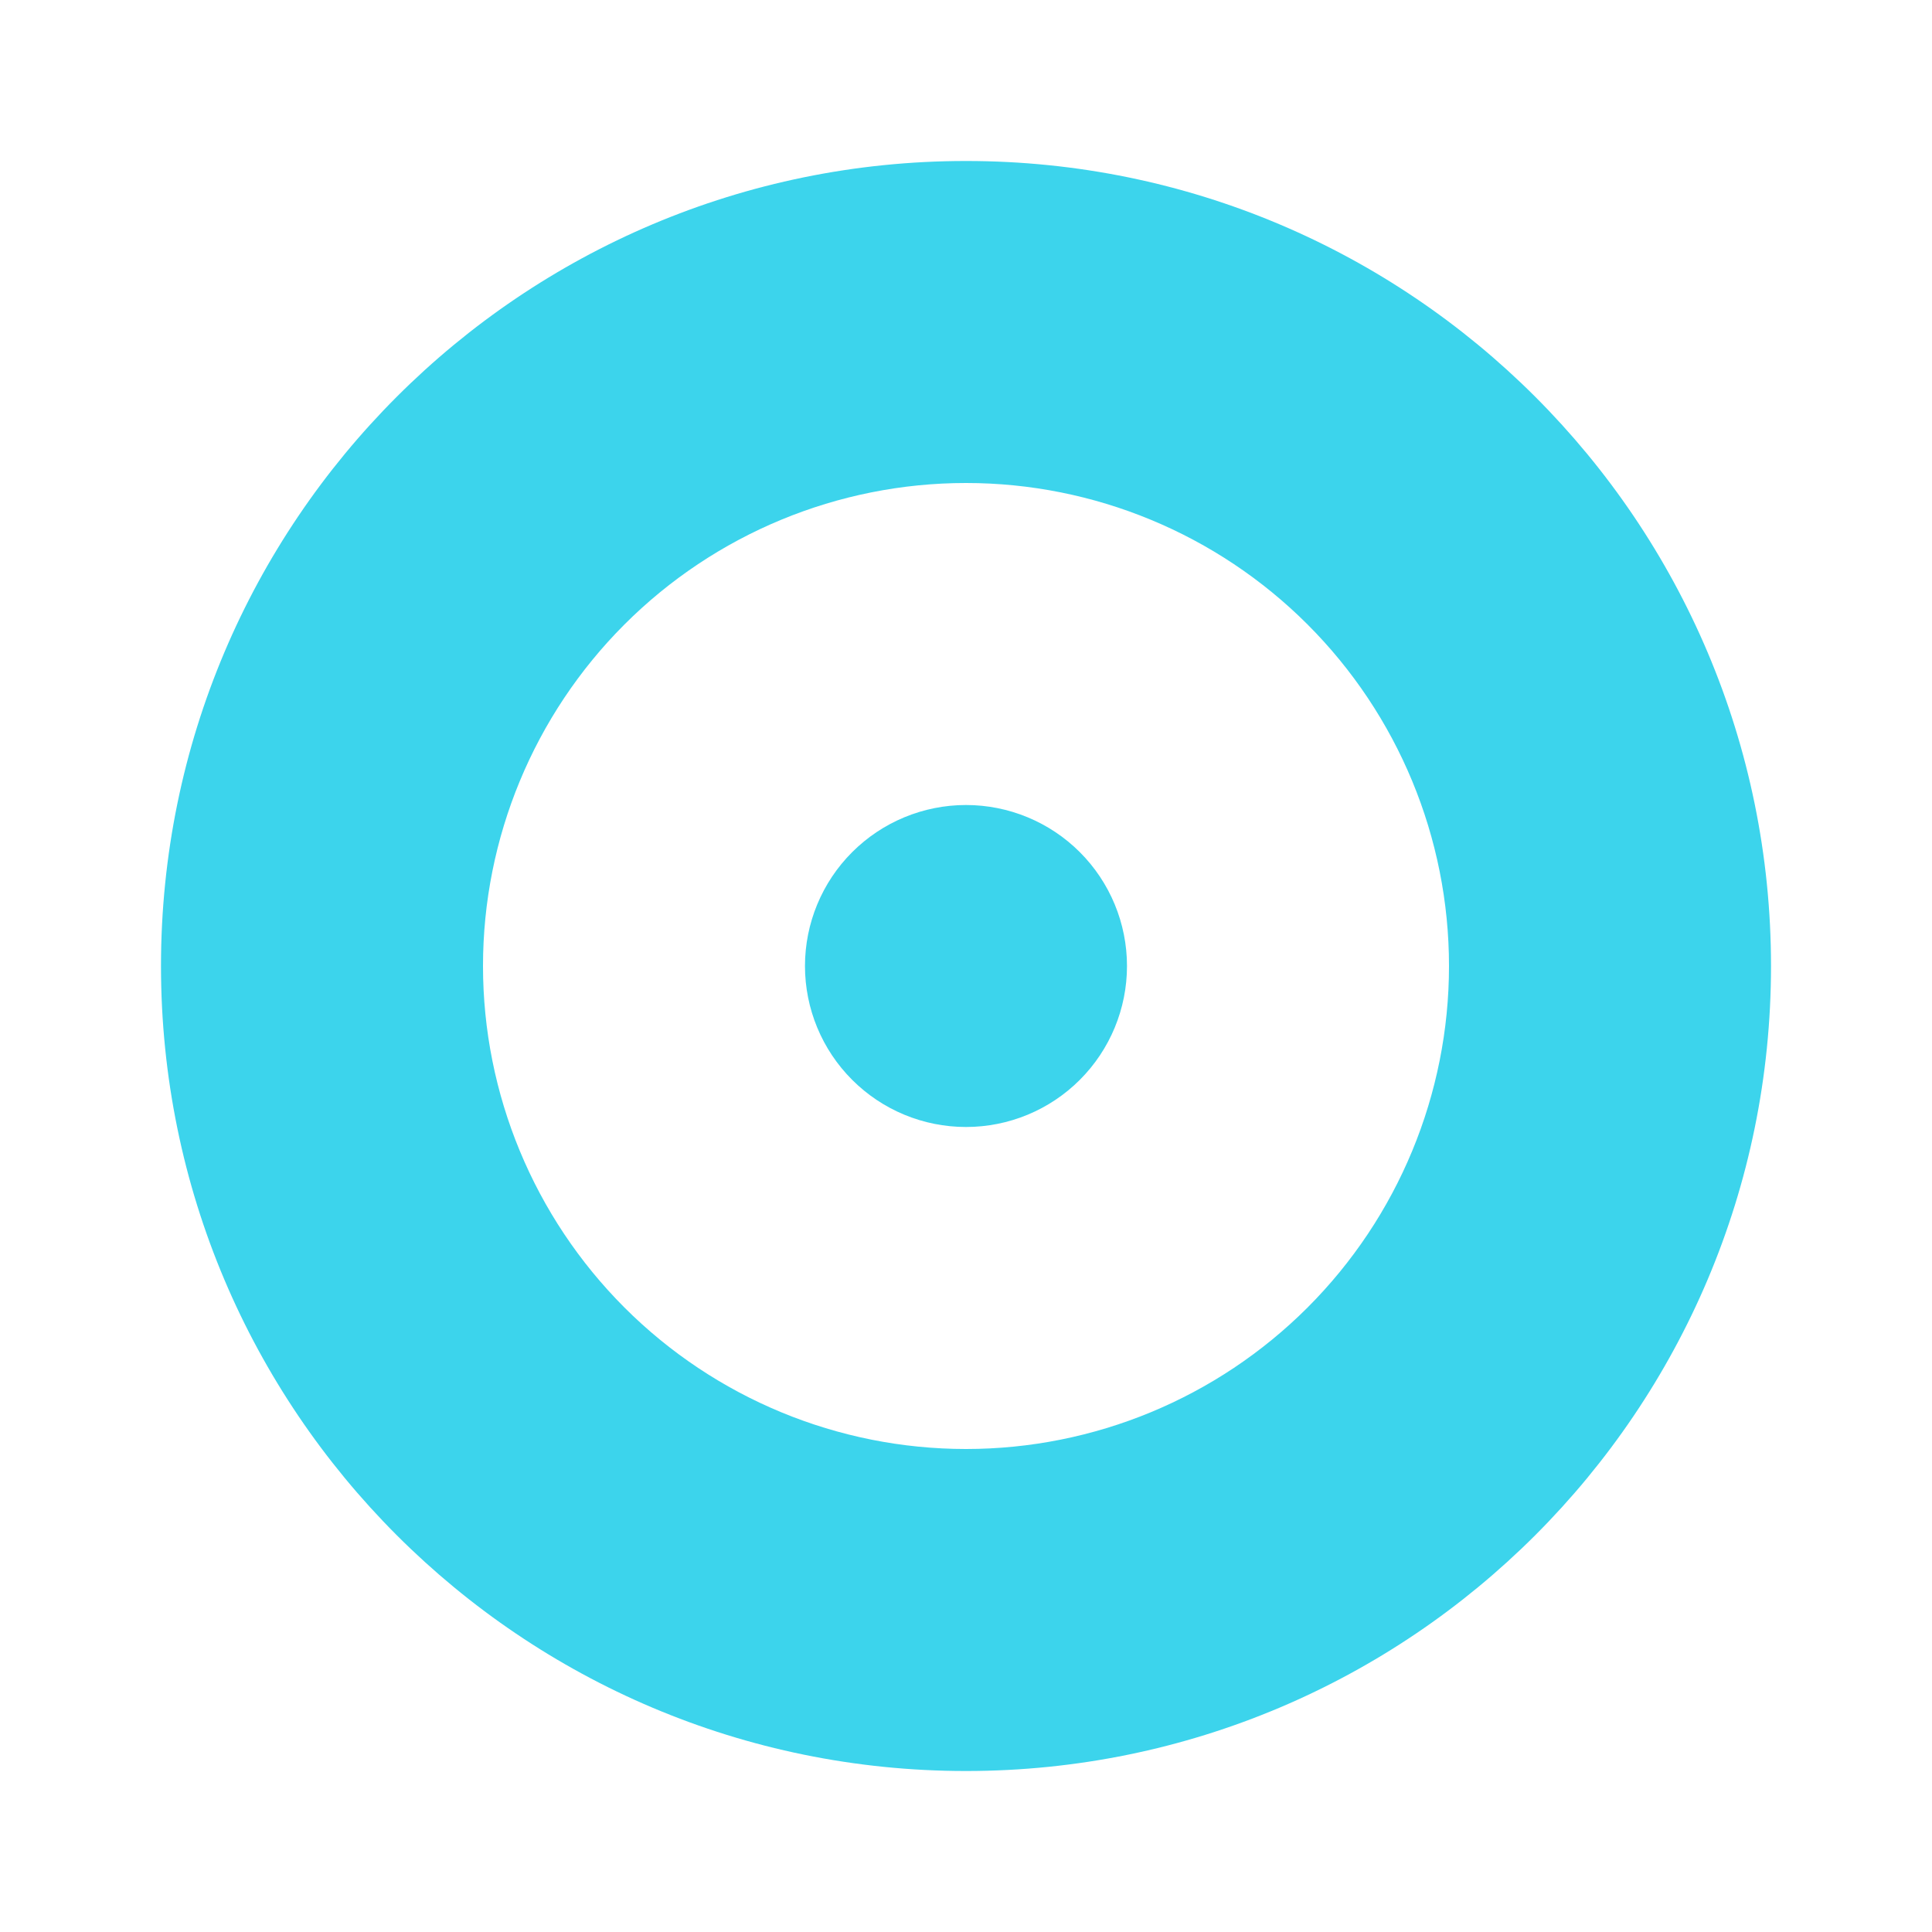
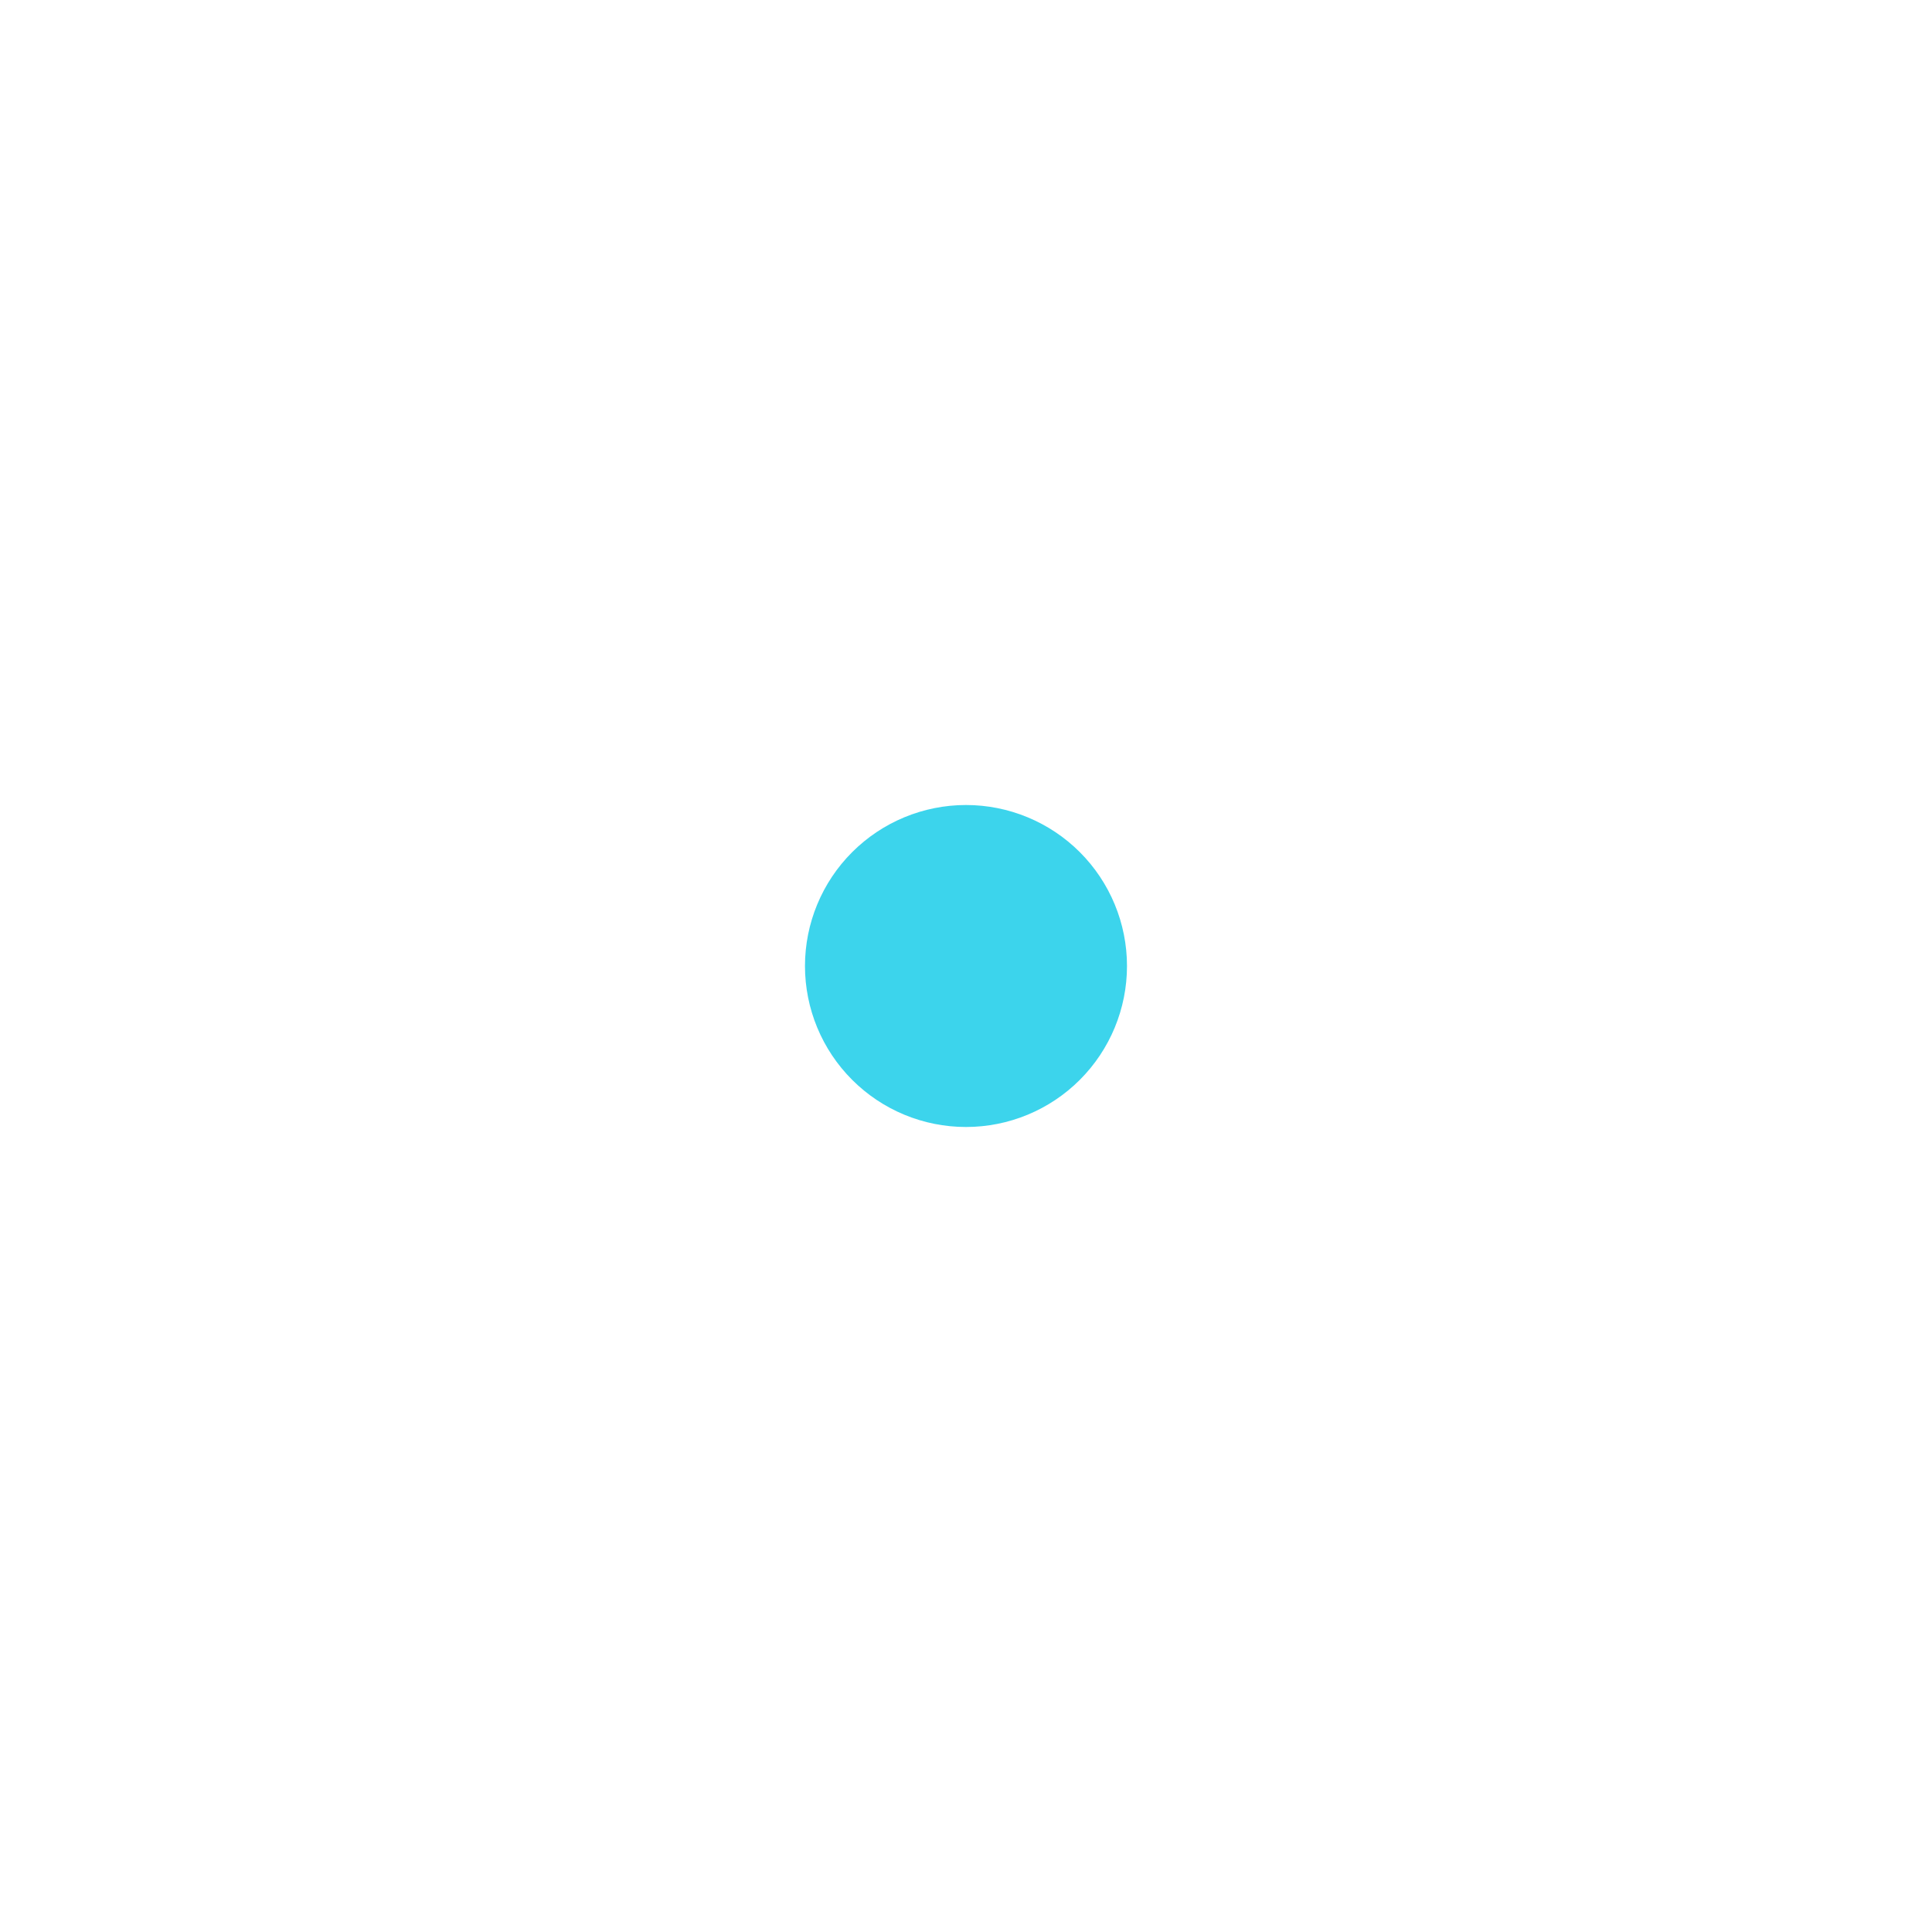
<svg xmlns="http://www.w3.org/2000/svg" width="64" height="64" viewBox="0 0 64 64" fill="none">
  <path d="M32 37.333C33.414 37.333 34.771 36.772 35.771 35.771C36.771 34.771 37.333 33.415 37.333 32C37.333 30.586 36.771 29.229 35.771 28.229C34.771 27.229 33.414 26.667 32 26.667C30.585 26.667 29.229 27.229 28.229 28.229C27.228 29.229 26.666 30.586 26.666 32C26.666 33.415 27.228 34.771 28.229 35.771C29.229 36.772 30.585 37.333 32 37.333Z" fill="#3CD4EC" />
-   <path fill-rule="evenodd" clip-rule="evenodd" d="M58.667 32C58.667 46.728 46.728 58.667 32 58.667C17.272 58.667 5.333 46.728 5.333 32C5.333 17.272 17.272 5.333 32 5.333C46.728 5.333 58.667 17.272 58.667 32ZM32 48C36.244 48 40.313 46.314 43.314 43.314C46.315 40.313 48 36.243 48 32C48 27.756 46.315 23.687 43.314 20.686C40.313 17.686 36.244 16 32 16C27.757 16 23.687 17.686 20.686 20.686C17.686 23.687 16 27.756 16 32C16 36.243 17.686 40.313 20.686 43.314C23.687 46.314 27.757 48 32 48Z" fill="#3CD4EC" />
</svg>